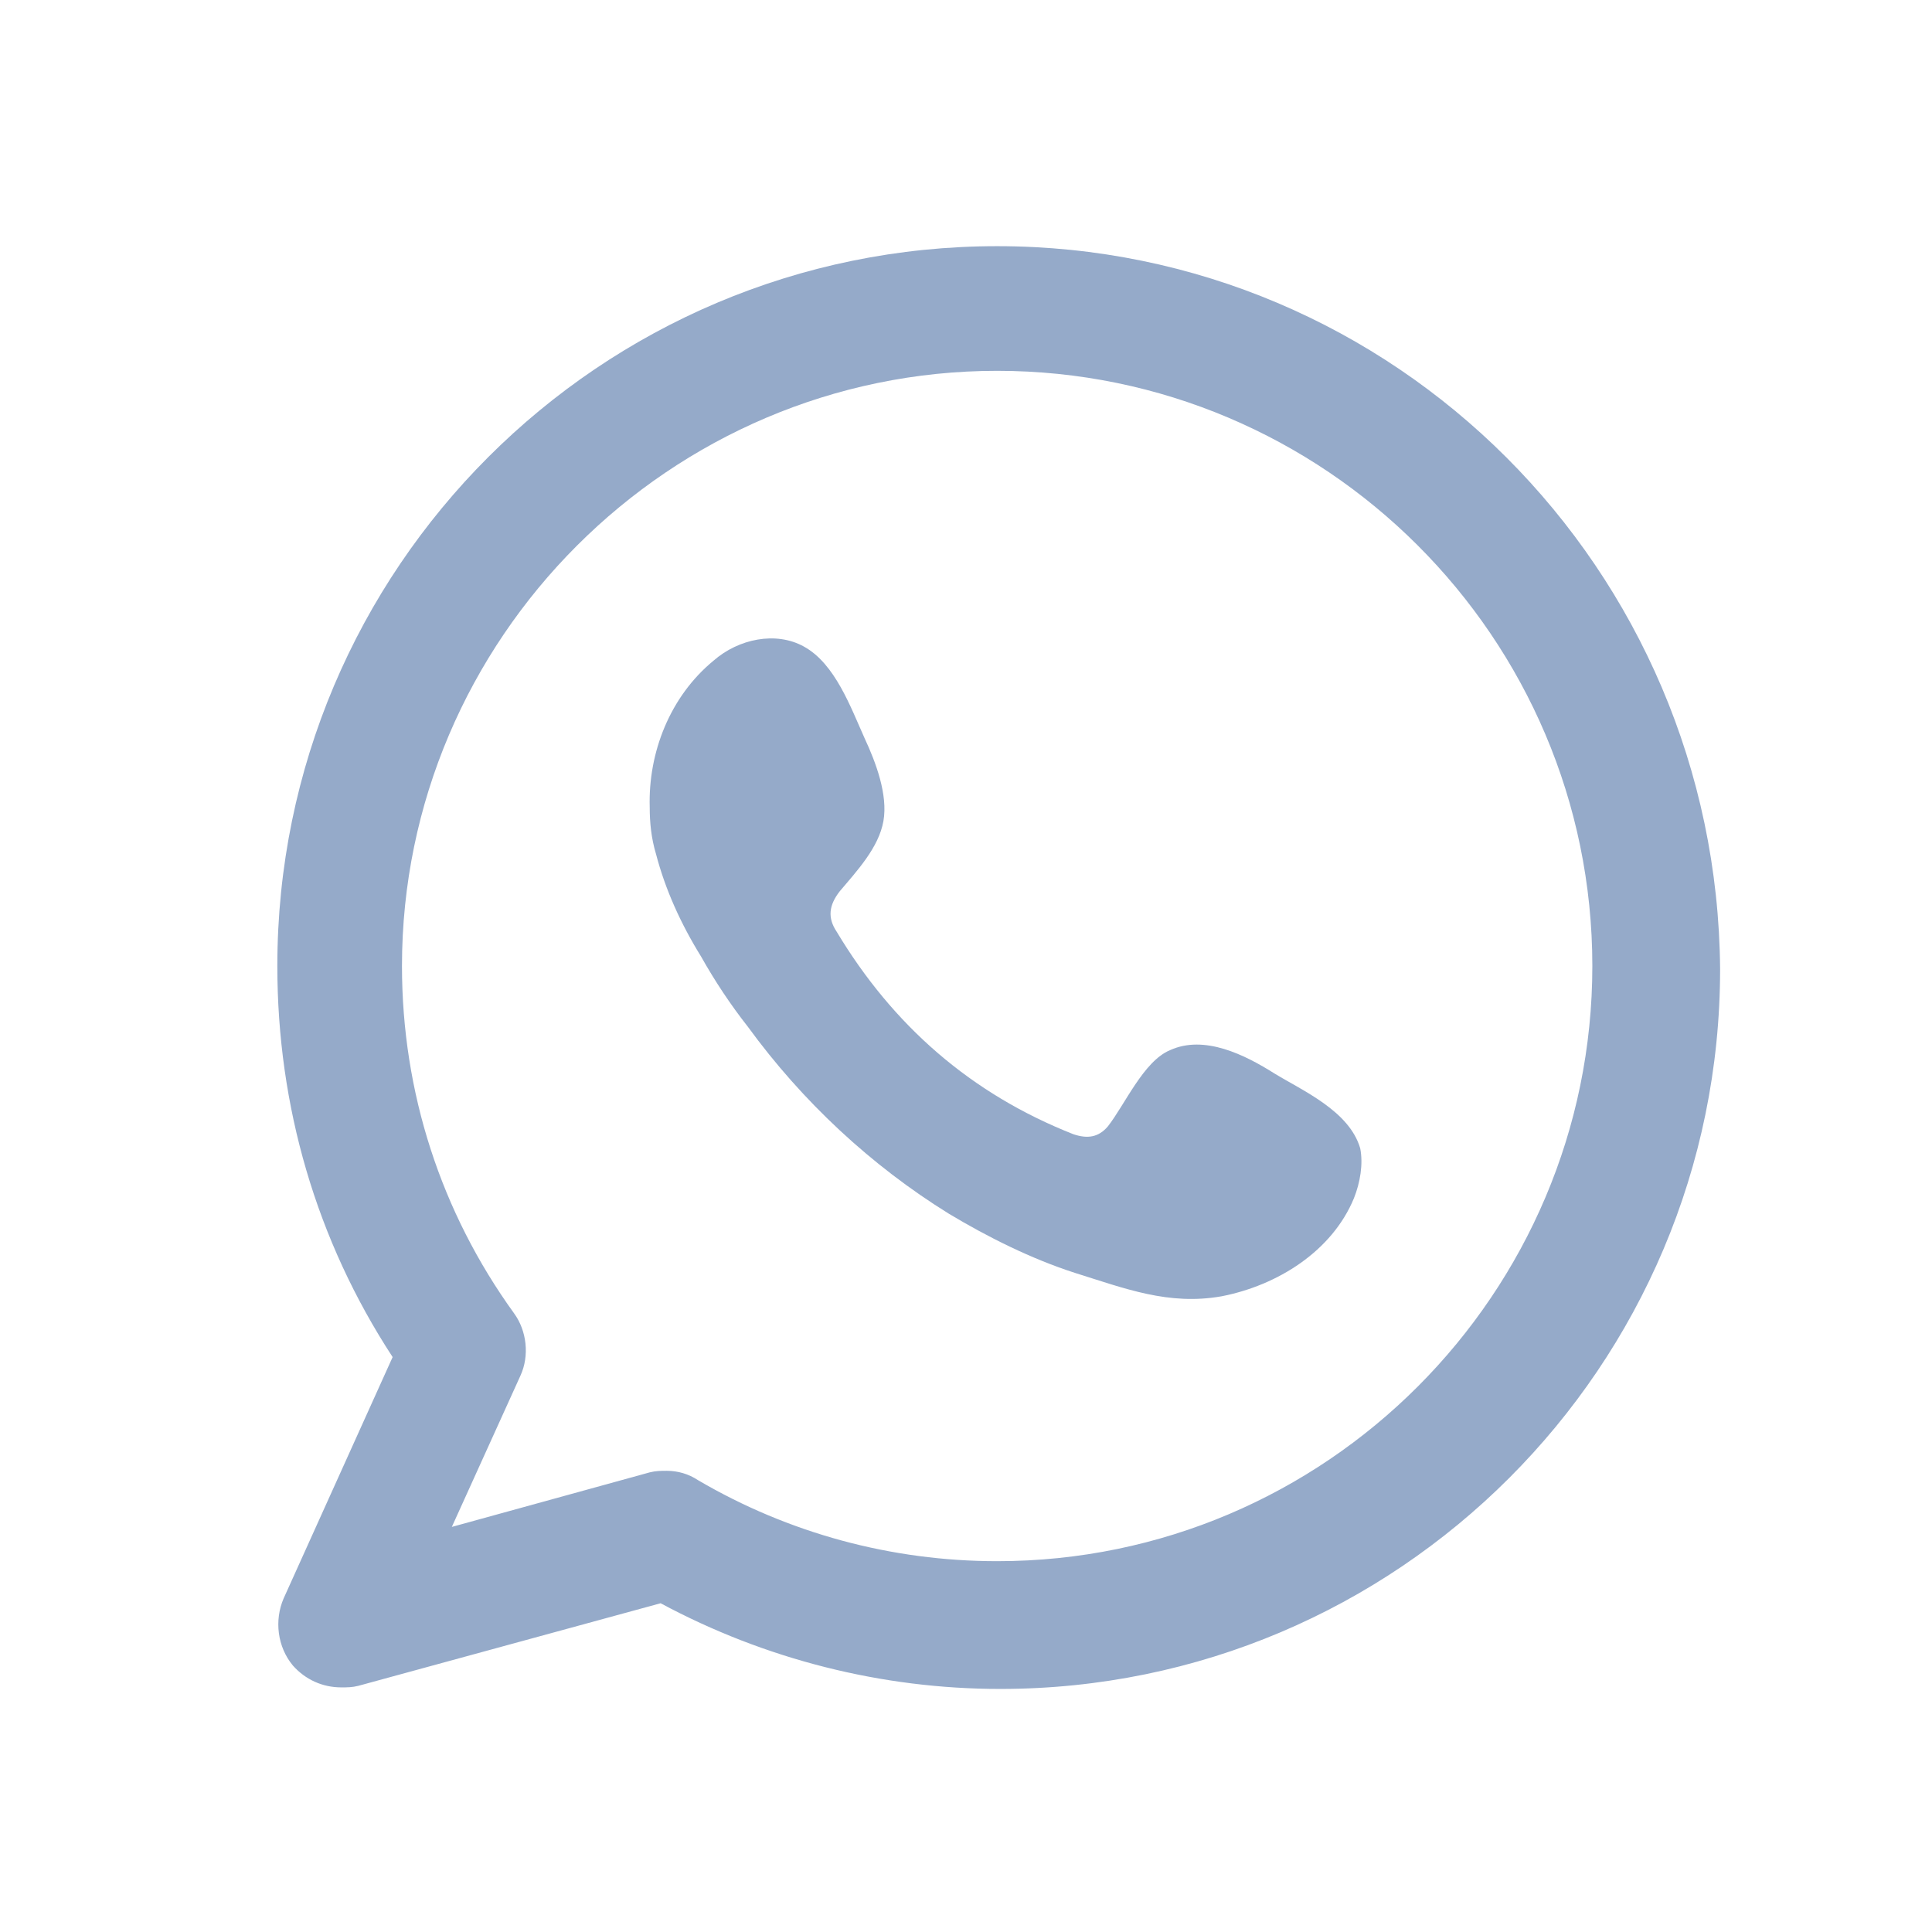
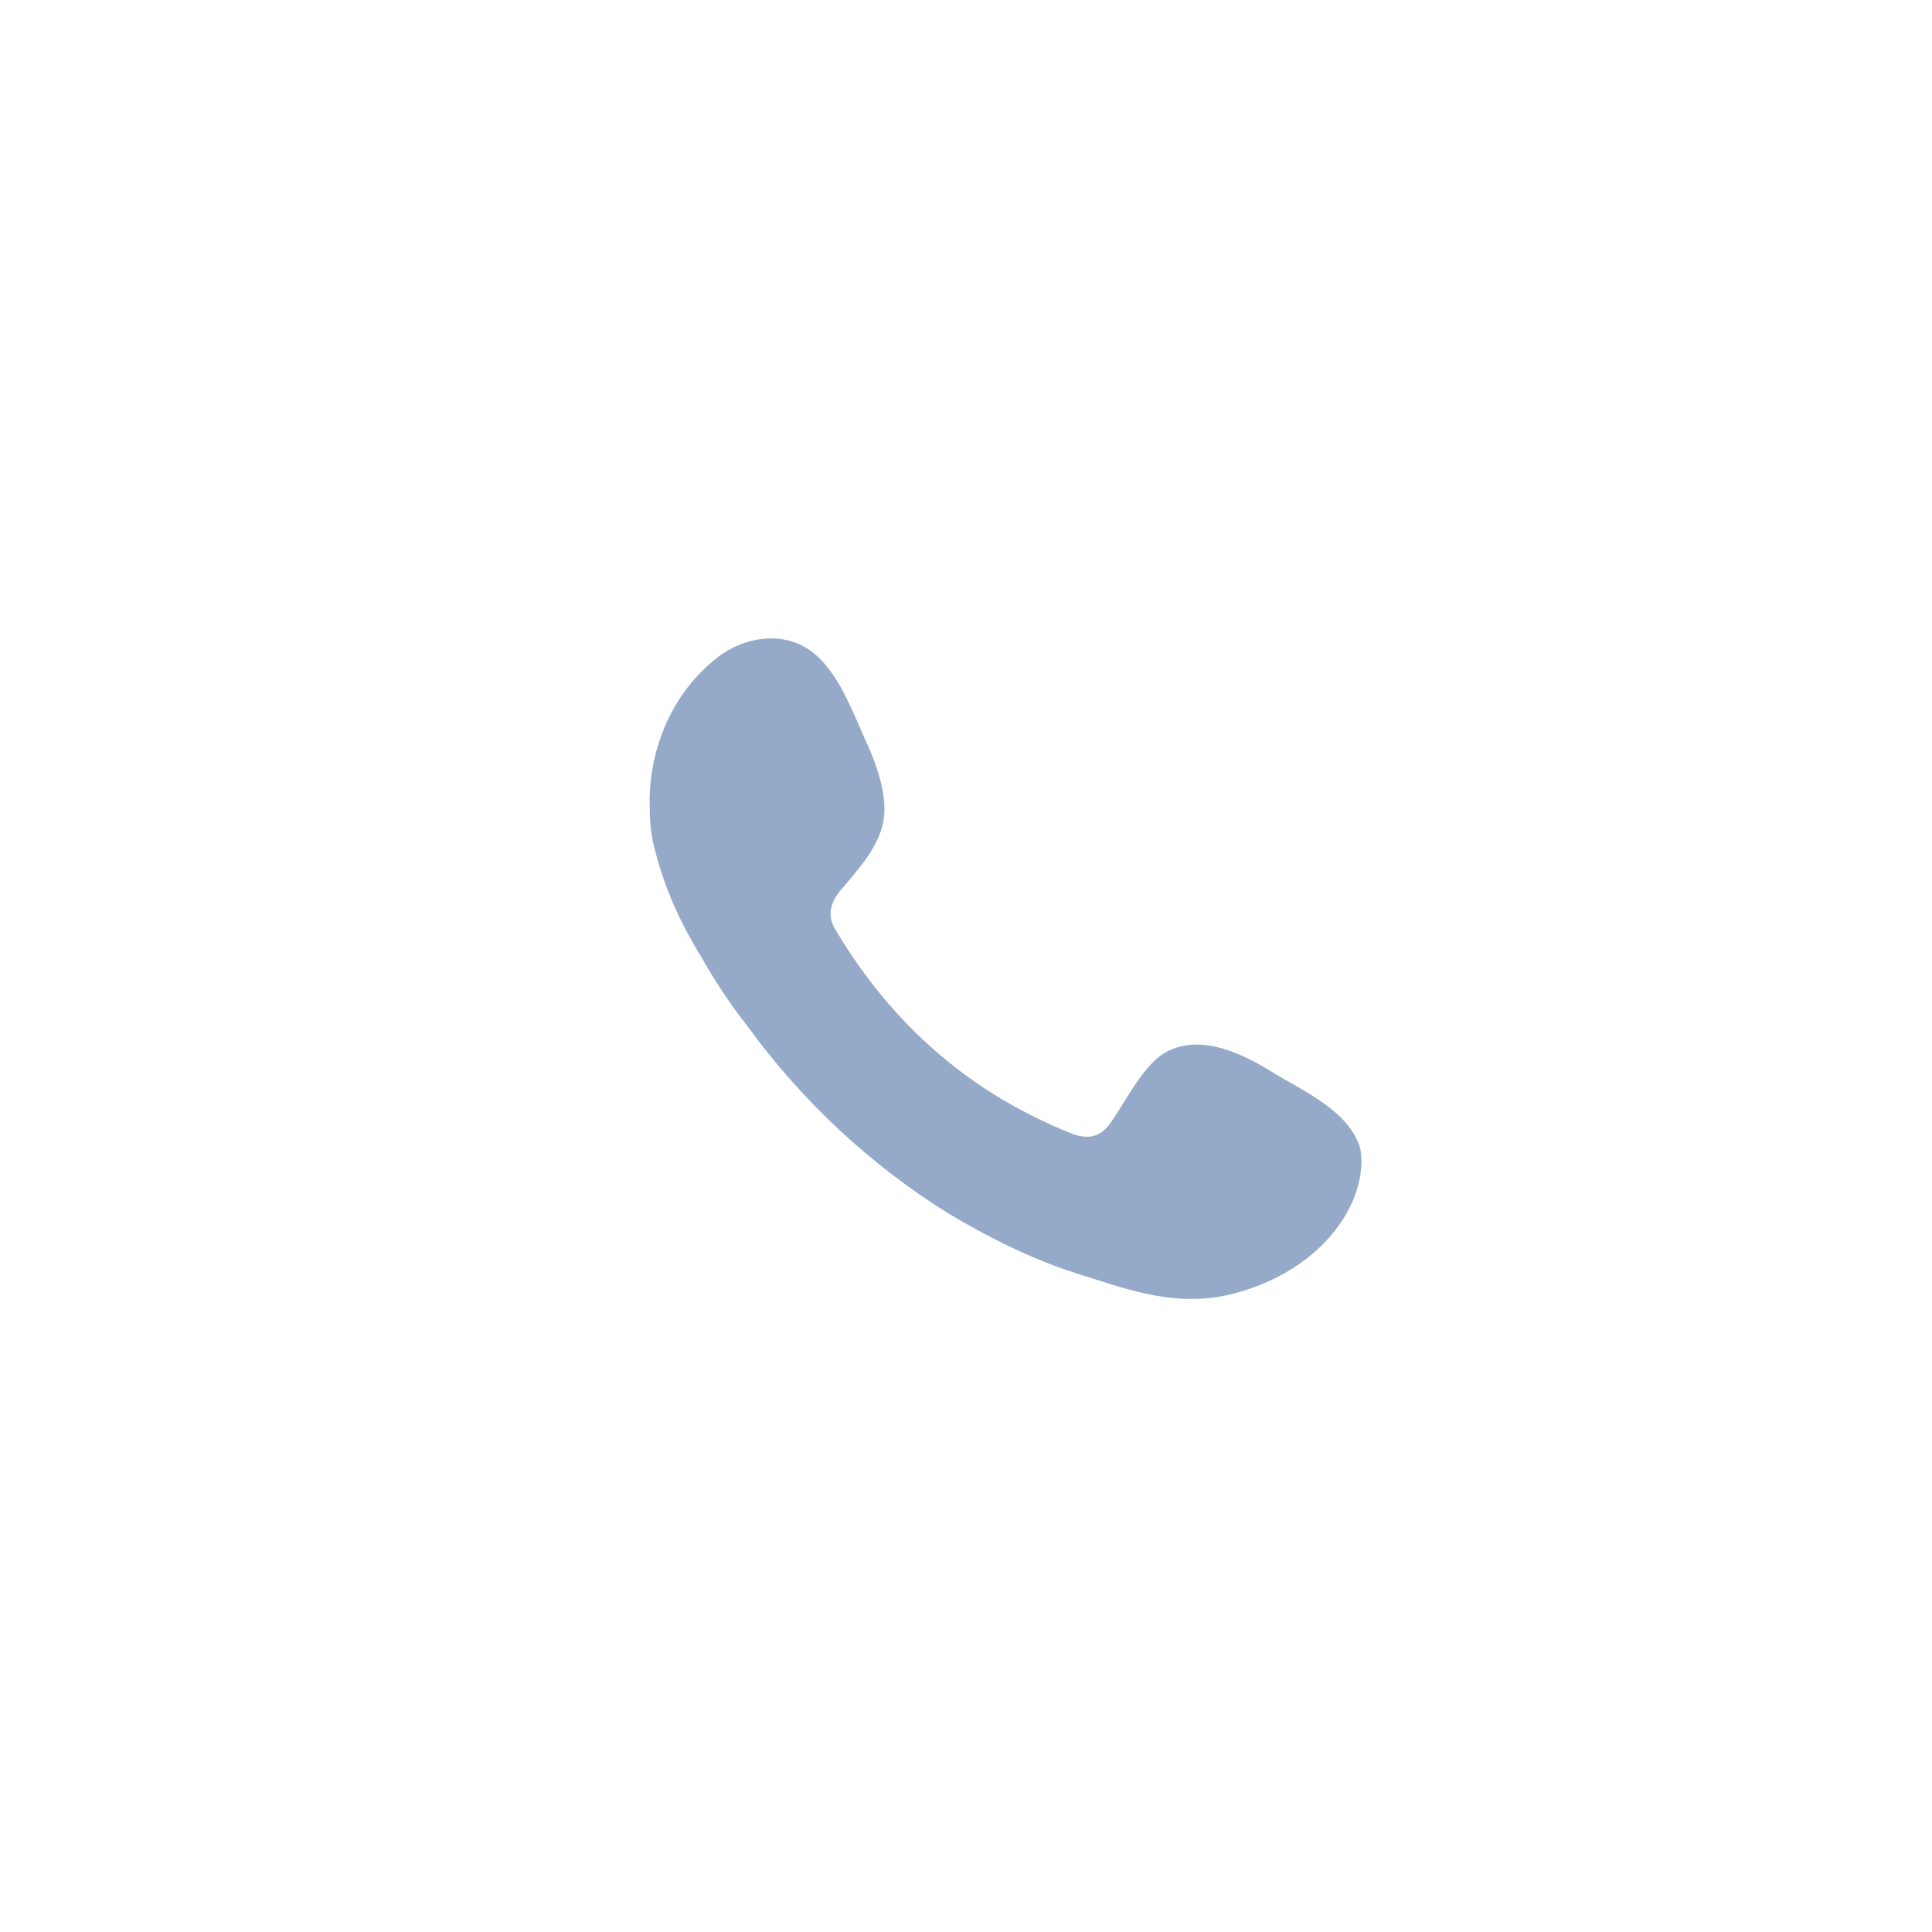
<svg xmlns="http://www.w3.org/2000/svg" version="1.1" id="Layer_1" x="0px" y="0px" width="768px" height="768px" viewBox="0 0 768 768" enable-background="new 0 0 768 768" xml:space="preserve">
  <g id="XMLID_77_">
    <g id="XMLID_78_">
      <g id="XMLID_81_">
-         <path id="XMLID_82_" fill="#95AAC9" d="M396.387,97.858c-157.935,0-286.142,128.207-286.142,286.142     c0,55.742,15.484,109.007,45.833,155.458l-43.355,96c-3.716,8.671-2.478,19.2,3.716,26.632c4.955,5.574,11.768,8.672,19.2,8.672     c2.478,0,4.335,0,6.813-0.62l120.155-32.825c41.497,22.297,87.948,34.064,135.02,34.064     c157.936,0,286.142-128.207,286.142-286.143C682.529,226.064,554.322,97.858,396.387,97.858z M396.387,620.594     c-42.116,0-82.993-11.148-118.916-32.207c-3.716-2.477-8.051-3.716-12.387-3.716c-2.478,0-4.335,0-6.813,0.619l-78.658,21.678     l27.251-60.077c3.716-8.052,2.478-17.962-2.477-24.774c-29.11-40.258-44.594-87.948-44.594-138.116     c0-130.064,106.529-236.594,236.593-236.594c130.064,0,236.594,105.91,236.594,236.594     C632.98,514.064,527.071,620.594,396.387,620.594z" />
-       </g>
+         </g>
      <g id="XMLID_79_">
        <path id="XMLID_80_" fill="#95AAC9" d="M506.632,426.735c-11.768-7.432-27.87-15.483-41.496-9.29     c-10.529,4.335-17.962,21.678-24.774,30.349c-3.716,4.335-8.052,4.954-13.626,3.097c-40.877-16.104-71.845-43.355-94.142-80.517     c-3.716-5.574-3.097-10.529,1.238-16.103c6.813-8.052,15.484-17.342,17.342-27.871c1.858-10.529-3.097-23.535-7.432-32.826     c-5.574-12.387-11.768-29.729-24.155-36.542c-11.148-6.193-26.013-3.097-35.922,5.574     c-17.342,14.245-26.013,36.542-25.394,58.219c0,6.194,0.619,12.387,2.478,18.581c3.716,14.245,9.91,27.871,17.961,40.877     c5.574,9.91,11.768,19.2,18.581,27.872c21.677,29.729,48.929,55.122,79.897,74.322c15.483,9.29,32.825,17.961,50.167,23.535     c19.819,6.193,37.162,13.007,58.22,9.29c22.297-4.335,43.975-17.961,52.646-39.019c2.478-6.194,3.716-13.626,2.478-19.819     C536.361,441.6,517.78,433.549,506.632,426.735z" />
      </g>
    </g>
  </g>
</svg>